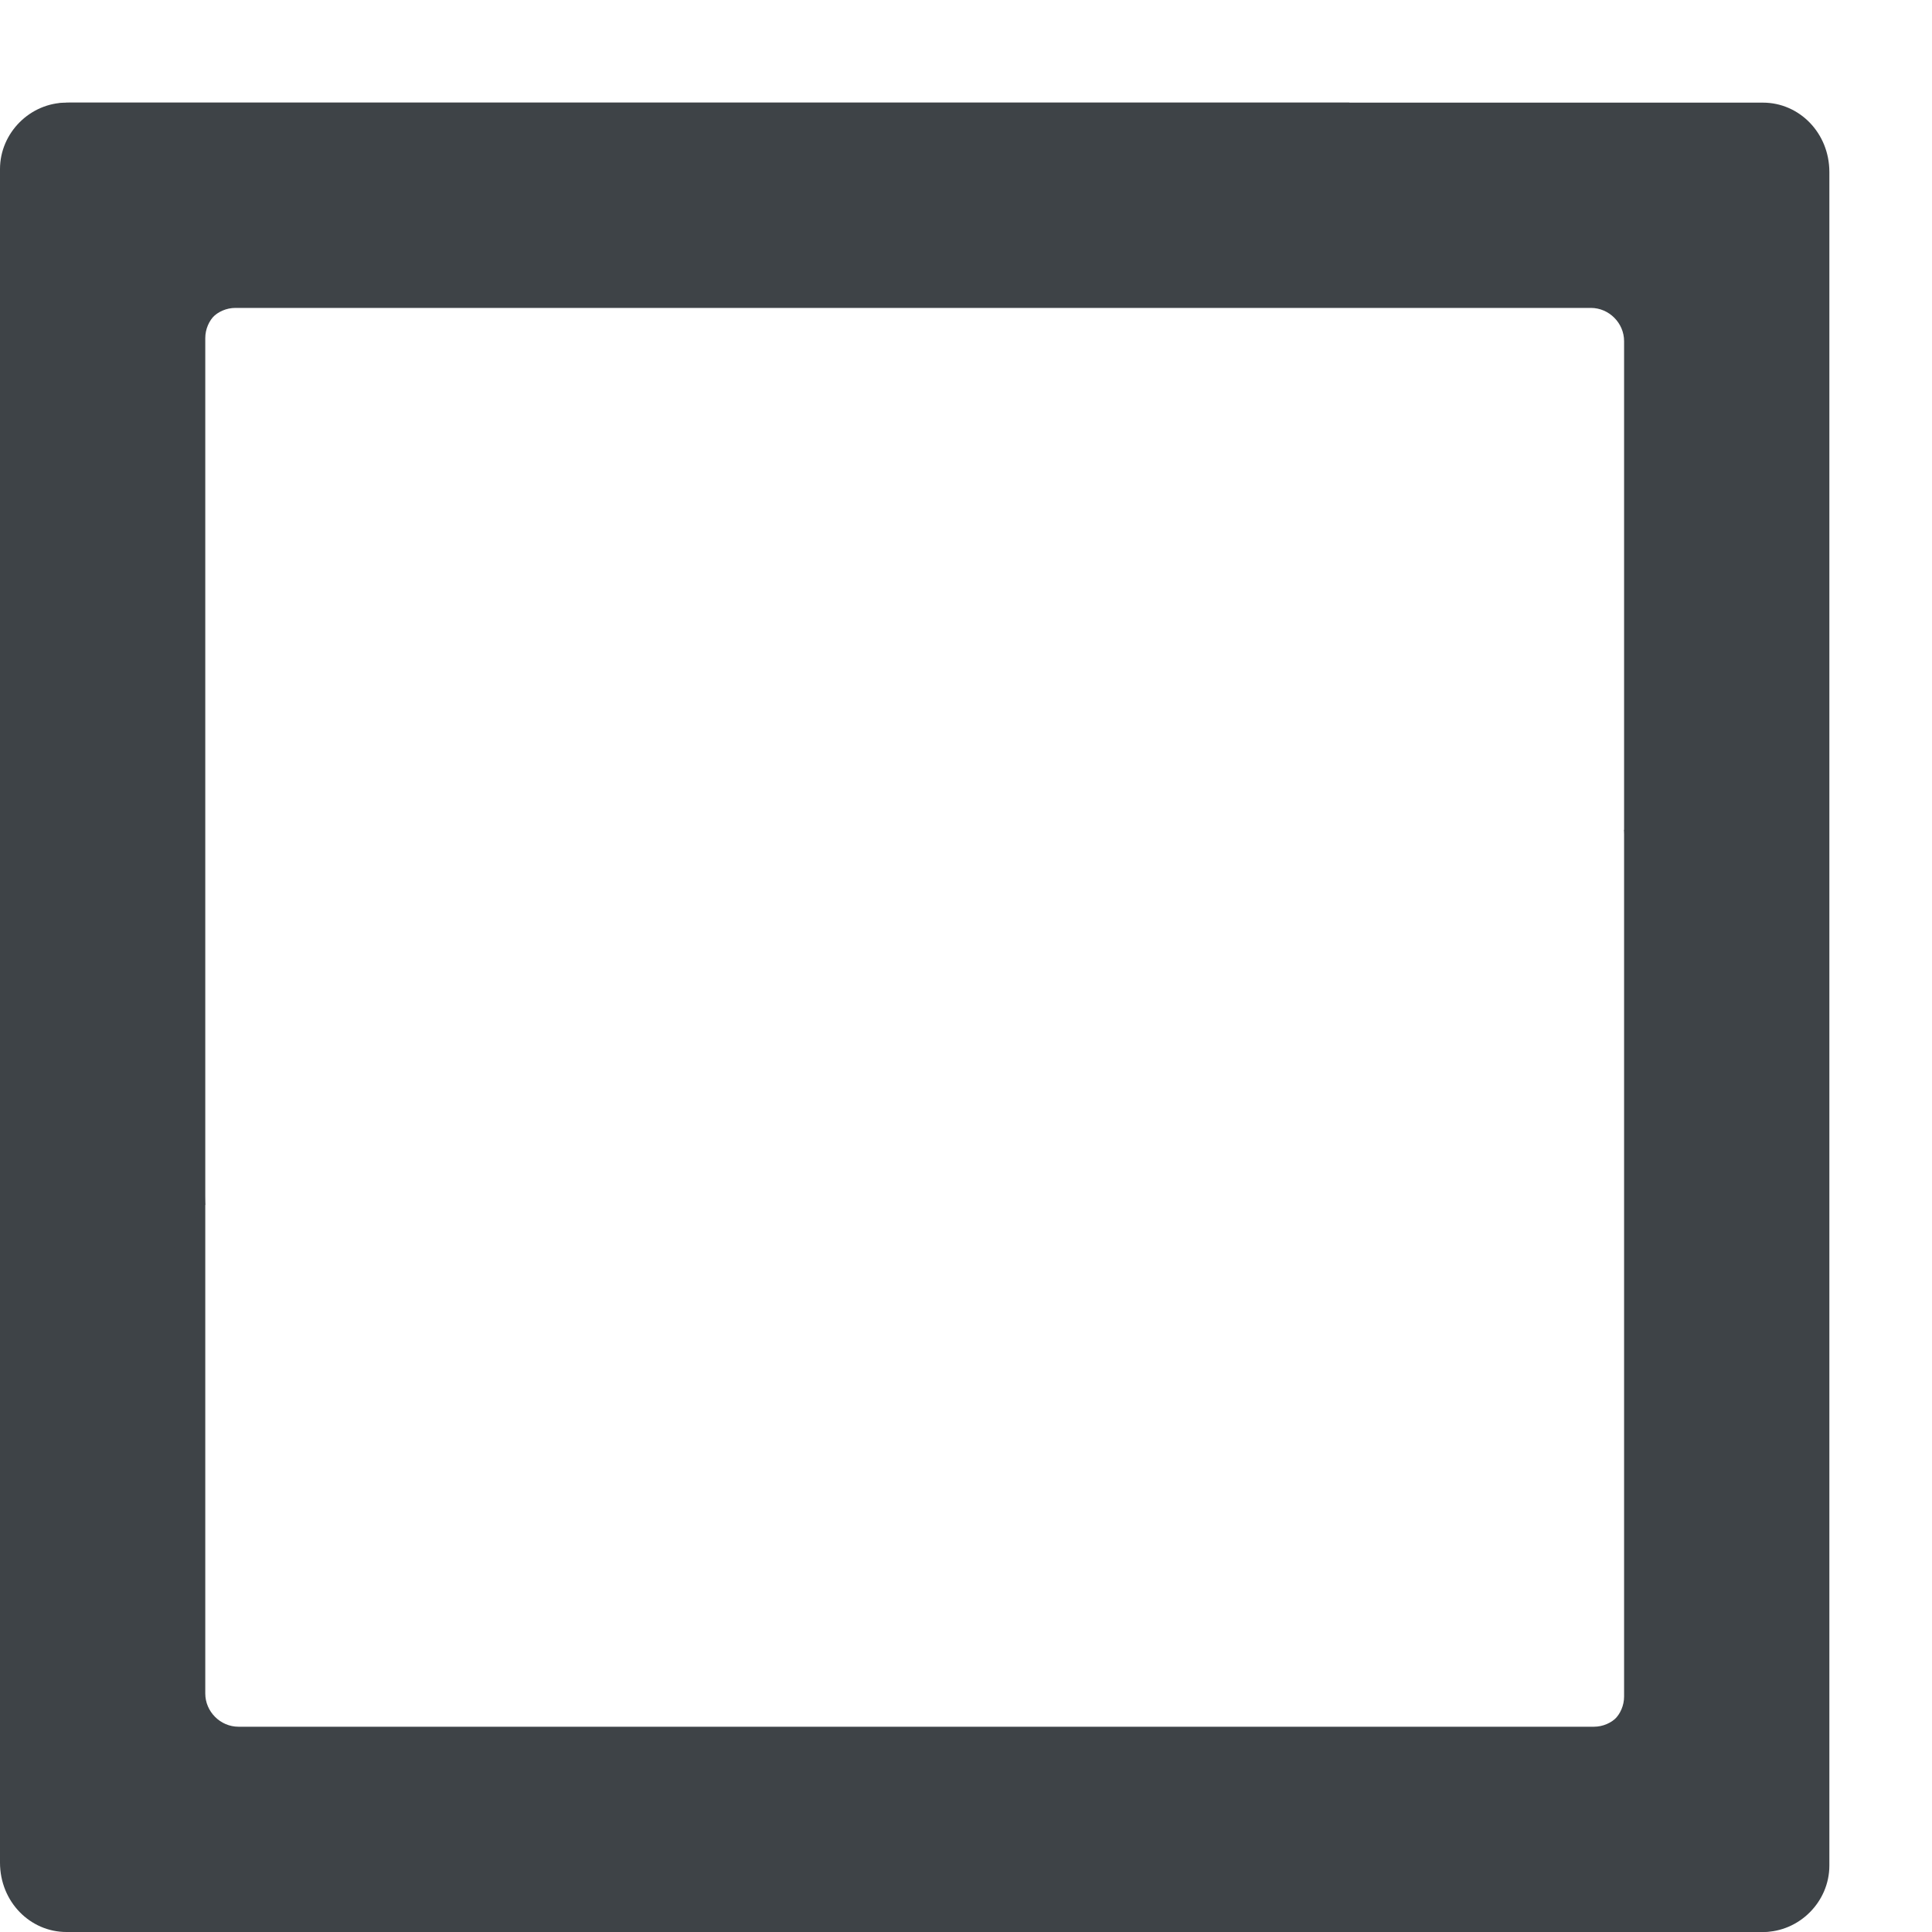
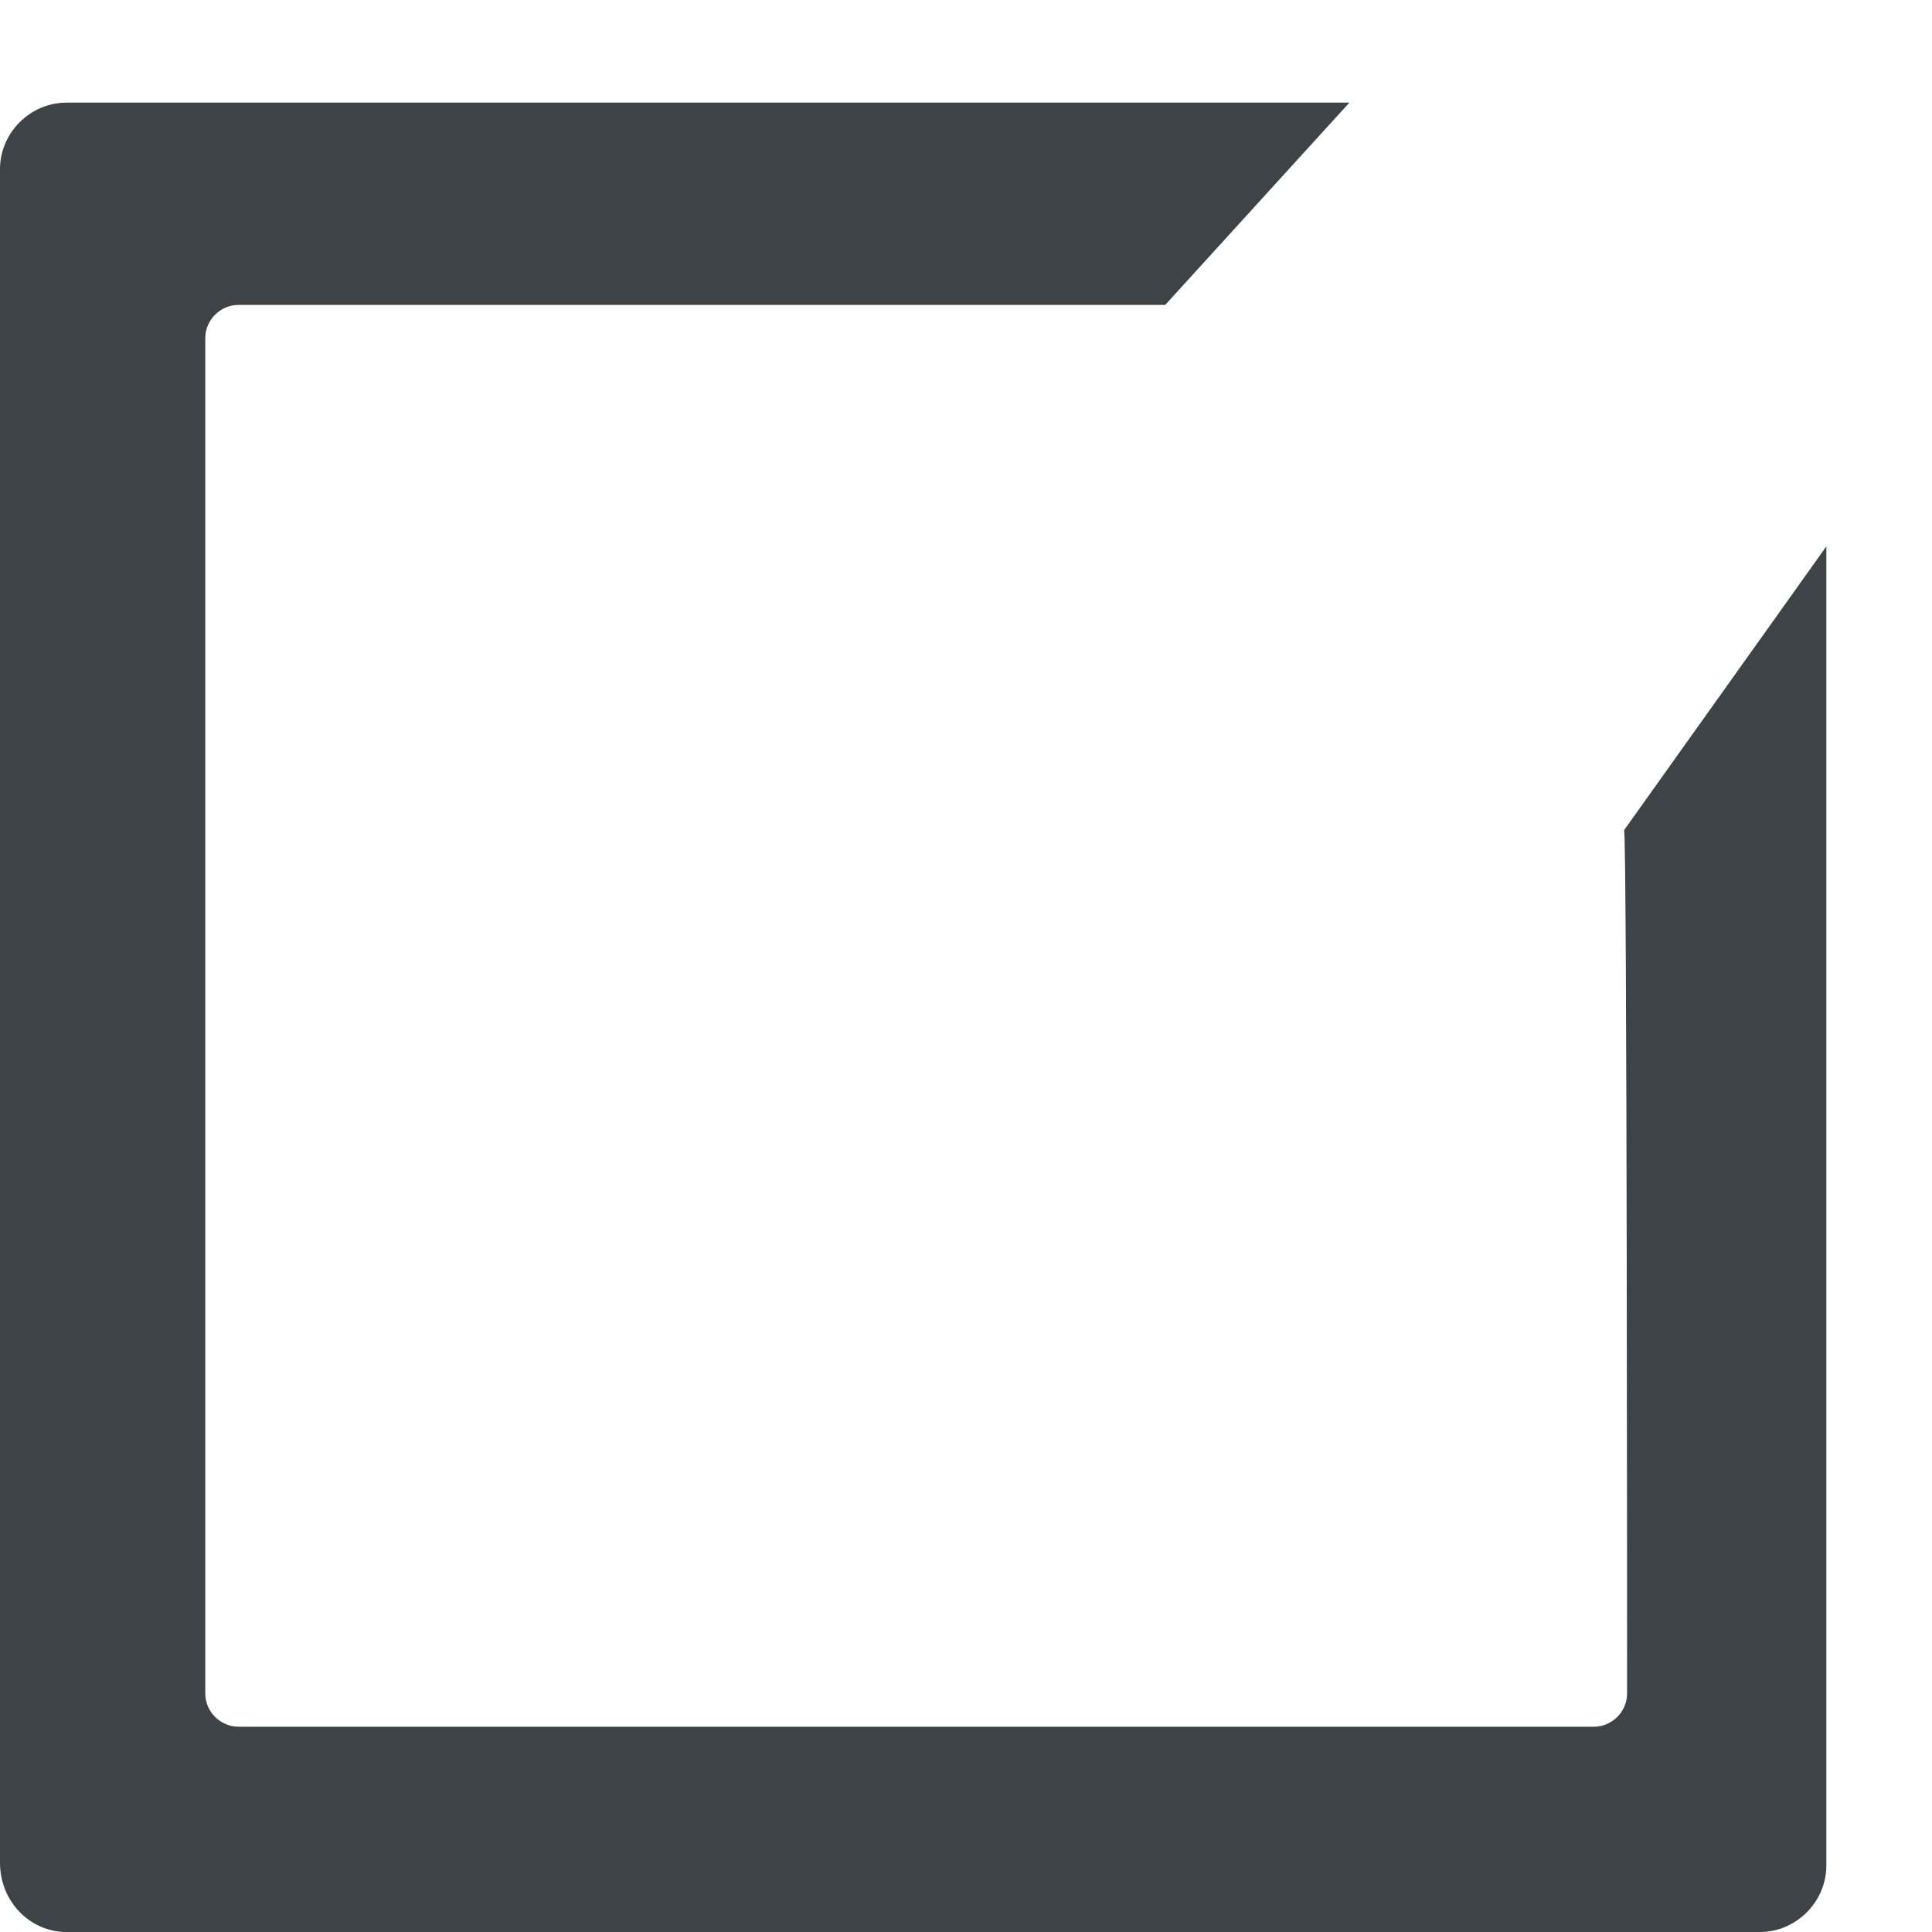
<svg xmlns="http://www.w3.org/2000/svg" viewBox="0 0 64 64">
  <path fill="#3e4347" d="M53.9 56.1c0 .6-.5 1.1-1.1 1.1H7.9c-.6 0-1.1-.5-1.1-1.1V11.2c0-.6.5-1.1 1.1-1.1h30.7l6.1-6.7H2.2C1 3.4 0 4.4 0 5.6v56.1C0 63 1 64 2.2 64h56.1c1.2 0 2.2-1 2.2-2.2V18.1l-6.7 9.4c.1 0 .1 28.6.1 28.6" />
-   <path fill="#3e4347" d="M6.7 11.3c0-.6.5-1.1 1.1-1.1h44.9c.6 0 1.1.5 1.1 1.1v44.9c0 .6-.5 1.1-1.1 1.1H22L15.9 64h42.5c1.2 0 2.2-1 2.2-2.2V5.7c0-1.3-1-2.3-2.2-2.3H2.3C1.1 3.4.1 4.4.1 5.6v43.7l6.7-9.4c-.1 0-.1-28.6-.1-28.6" />
</svg>